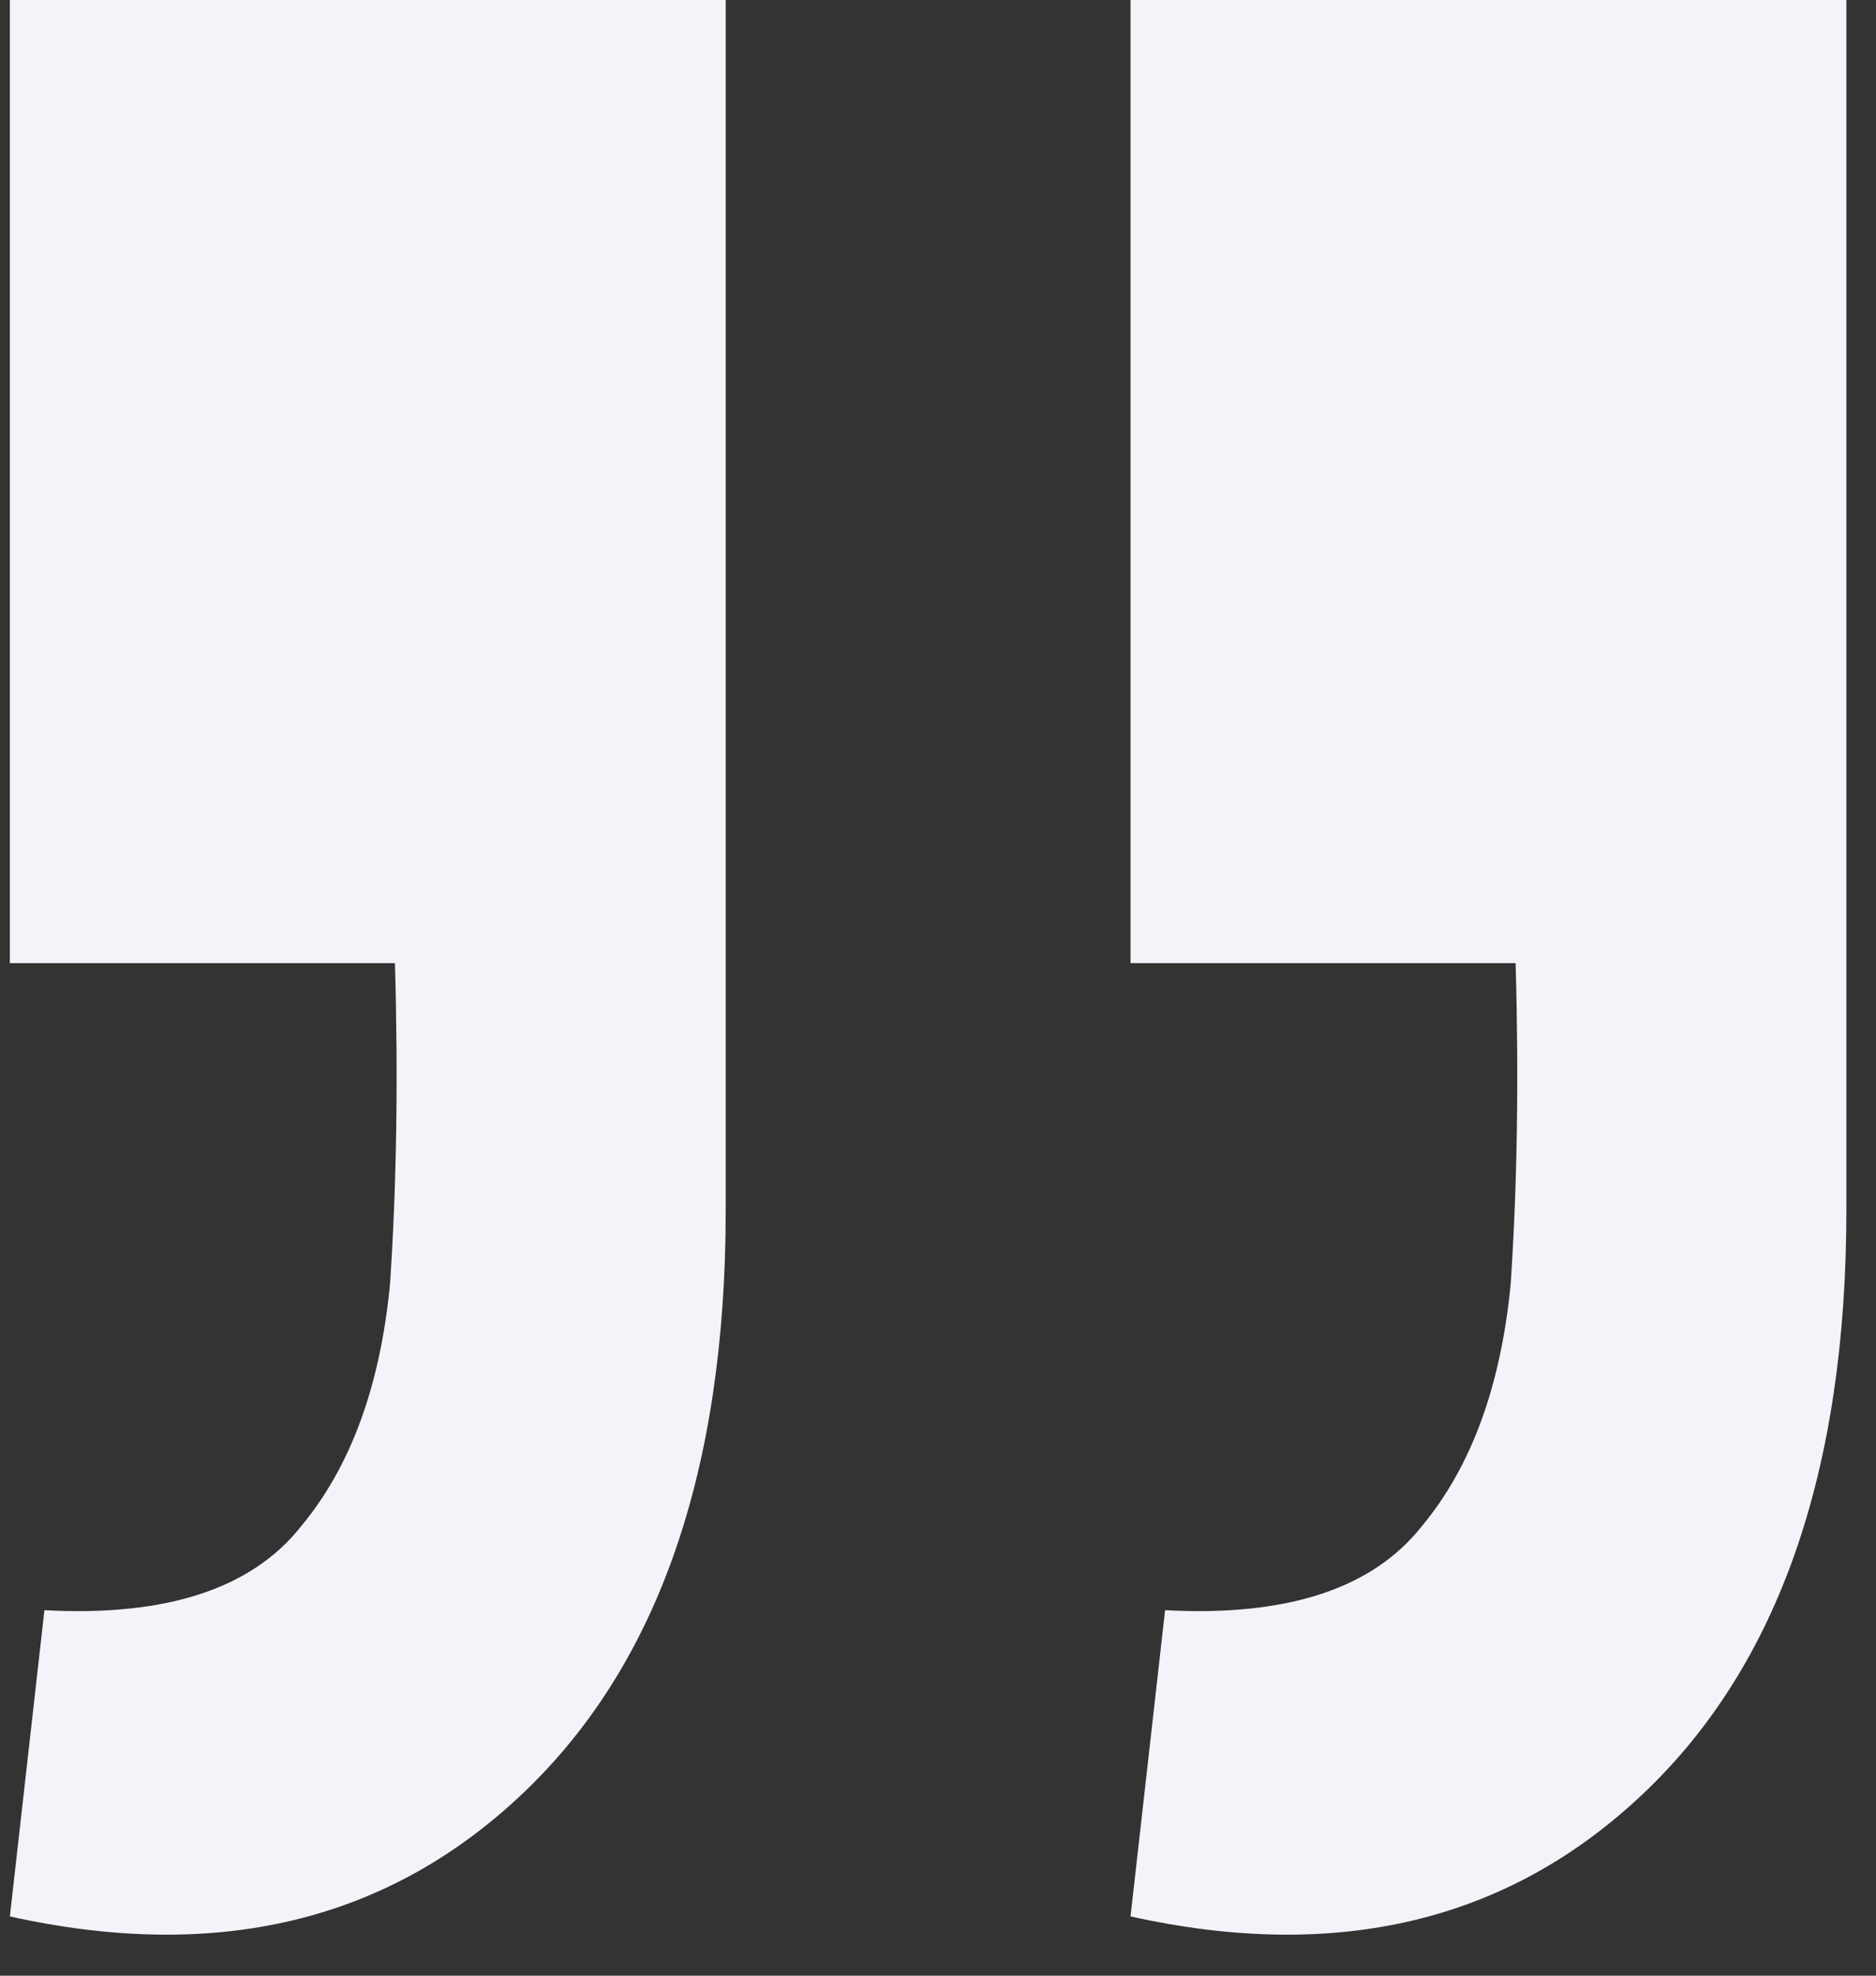
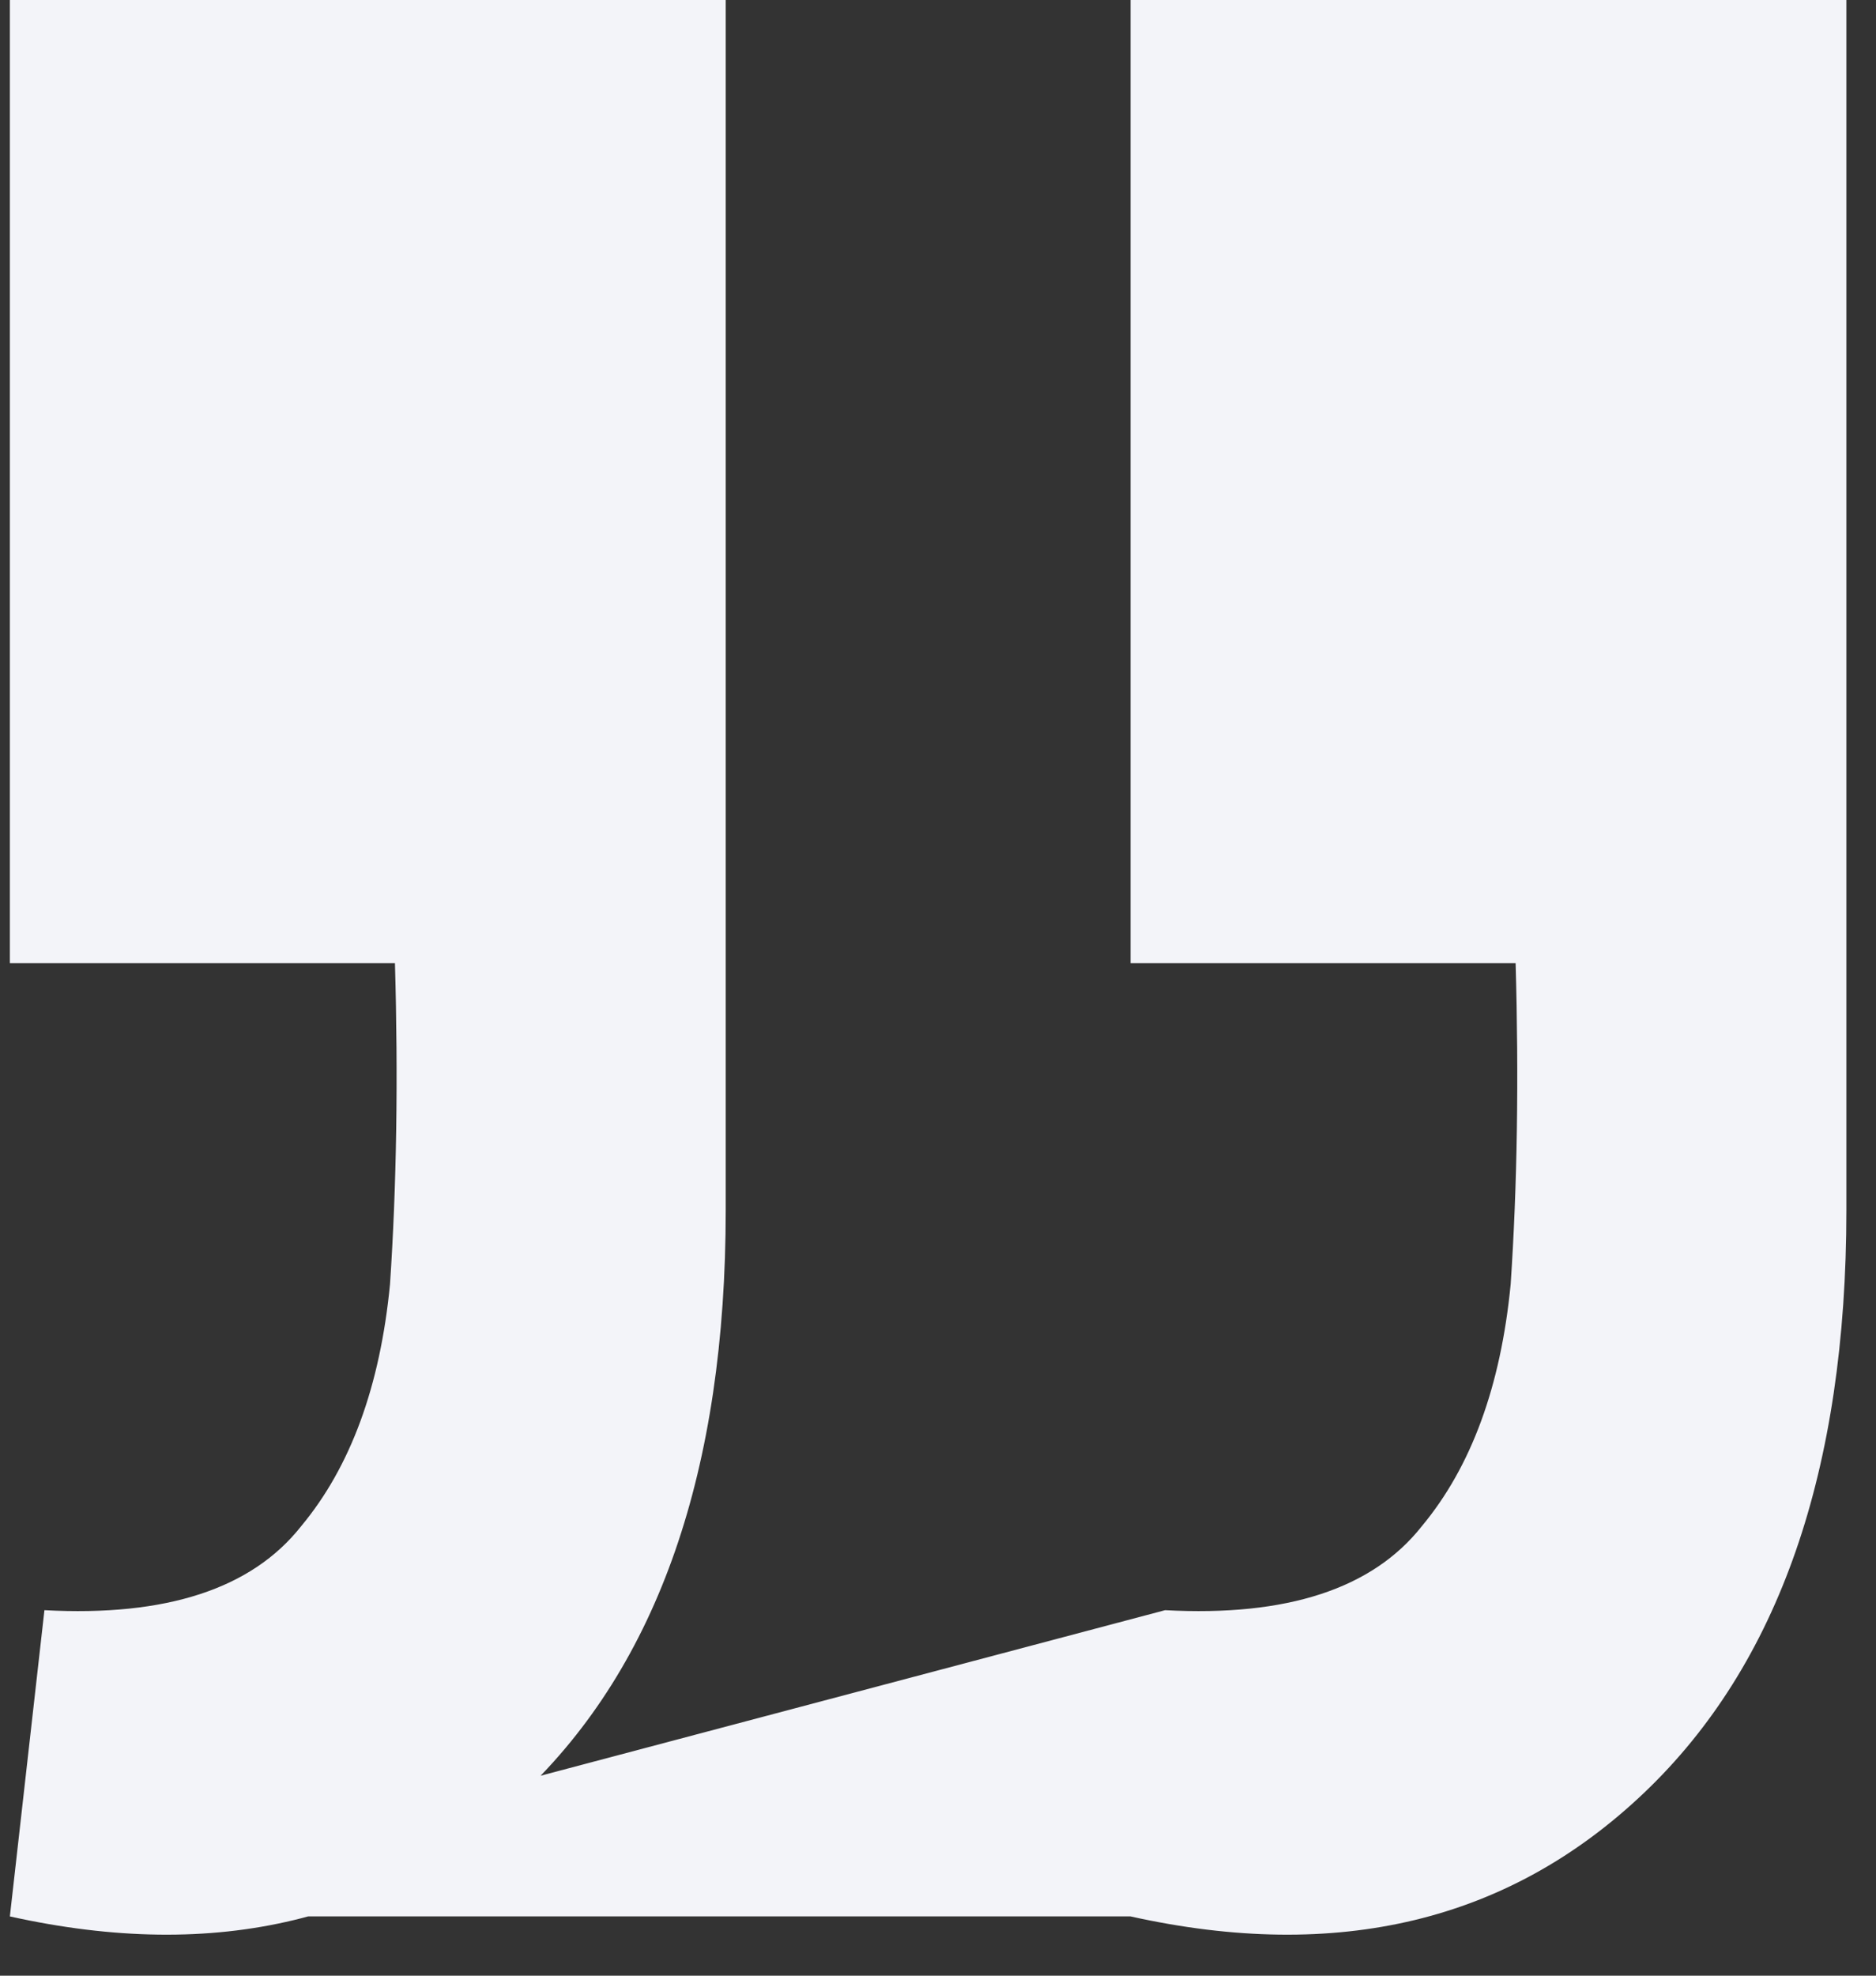
<svg xmlns="http://www.w3.org/2000/svg" width="38" height="40" viewBox="0 0 38 40" fill="none">
  <rect x="0" y="0" width="38" height="40" fill="#333333" stroke="none" />
-   <path d="M0.2 38.8L0.9 32.6C3.367 32.733 5.1 32.167 6.1 30.9C7.1 29.7 7.7 28.067 7.9 26C8.034 24 8.067 21.833 8 19.5L0.2 19.5L0.2 -1.85109e-05L14.7 -1.72433e-05L14.7 24.5C14.7 29.767 13.334 33.7 10.6 36.3C7.867 38.9 4.4 39.733 0.2 38.8ZM22.9 38.8L23.6 32.6C26.067 32.733 27.8 32.167 28.8 30.9C29.8 29.7 30.4 28.067 30.6 26C30.734 24 30.767 21.833 30.7 19.5L22.9 19.5L22.9 -1.65264e-05L37.4 -1.52588e-05L37.4 24.5C37.4 29.767 36.034 33.7 33.3 36.3C30.567 38.9 27.1 39.733 22.9 38.8Z" fill="#F3F4F9" />
+   <path d="M0.2 38.8L0.9 32.6C3.367 32.733 5.1 32.167 6.1 30.9C7.1 29.7 7.7 28.067 7.9 26C8.034 24 8.067 21.833 8 19.5L0.2 19.5L0.2 -1.85109e-05L14.7 -1.72433e-05L14.7 24.5C14.7 29.767 13.334 33.7 10.6 36.3C7.867 38.9 4.4 39.733 0.2 38.8ZL23.6 32.6C26.067 32.733 27.8 32.167 28.8 30.9C29.8 29.7 30.4 28.067 30.6 26C30.734 24 30.767 21.833 30.7 19.5L22.9 19.5L22.9 -1.65264e-05L37.4 -1.52588e-05L37.4 24.5C37.4 29.767 36.034 33.7 33.3 36.3C30.567 38.9 27.1 39.733 22.9 38.8Z" fill="#F3F4F9" />
</svg>